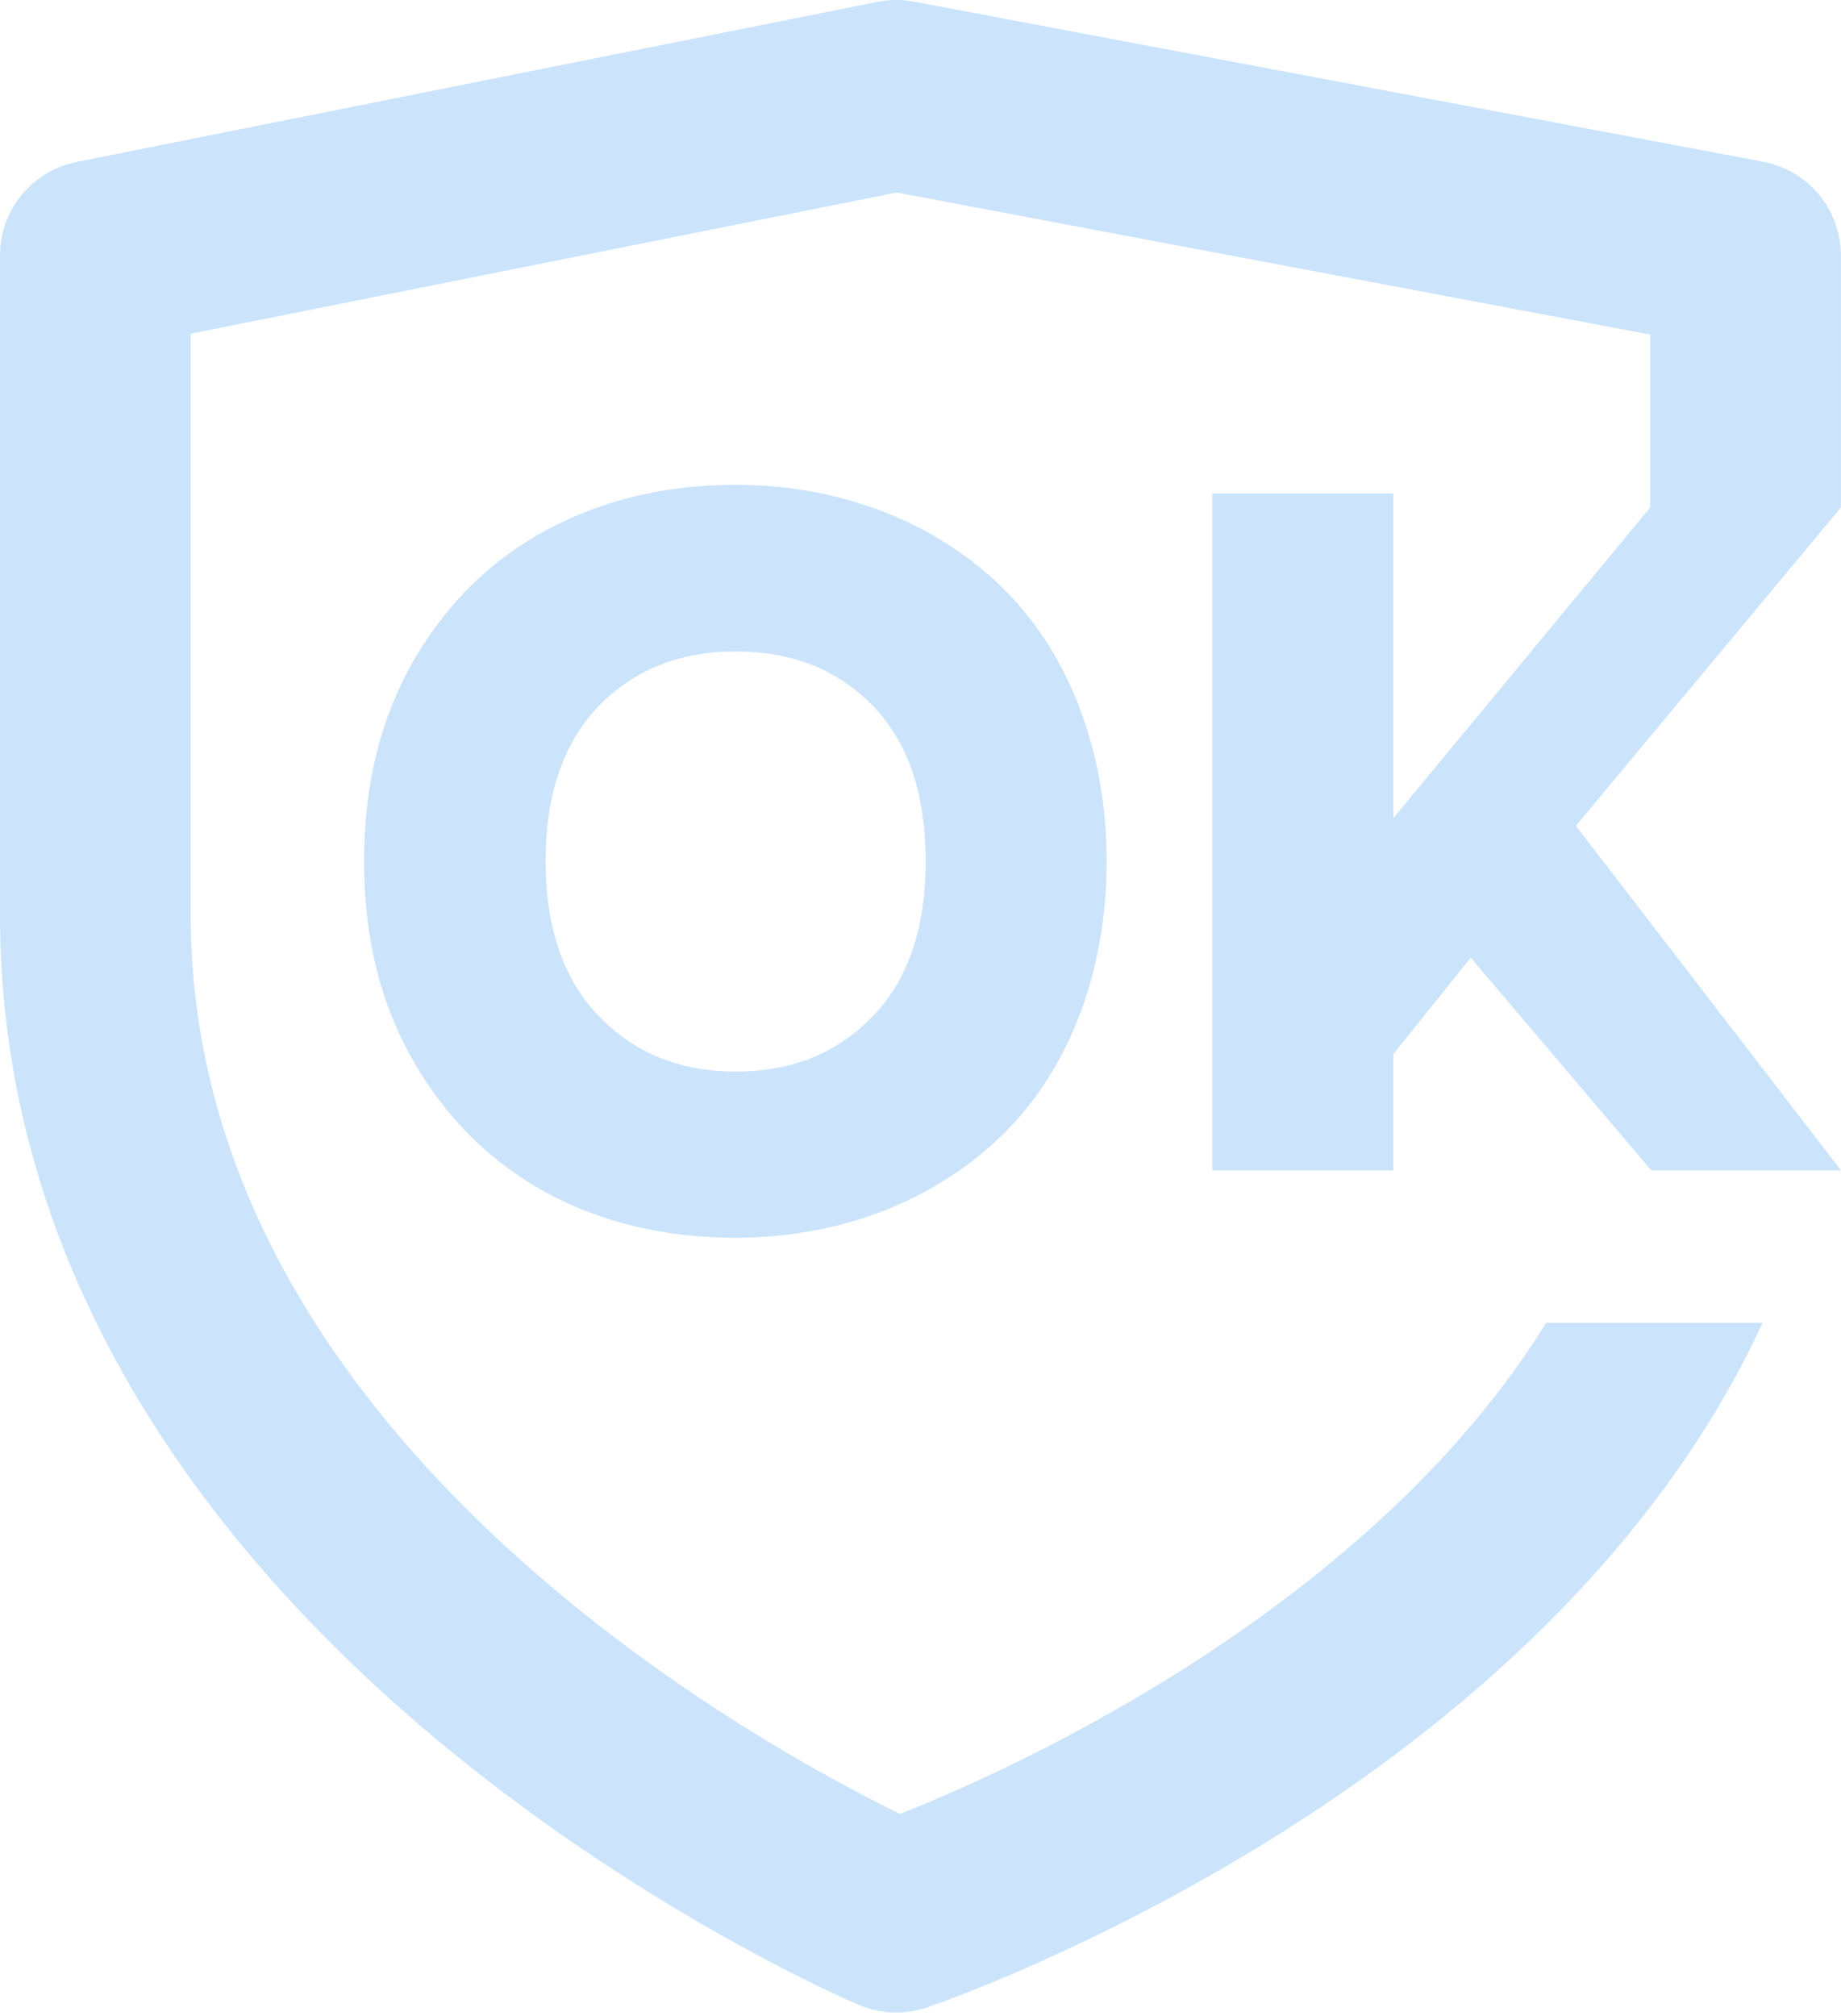
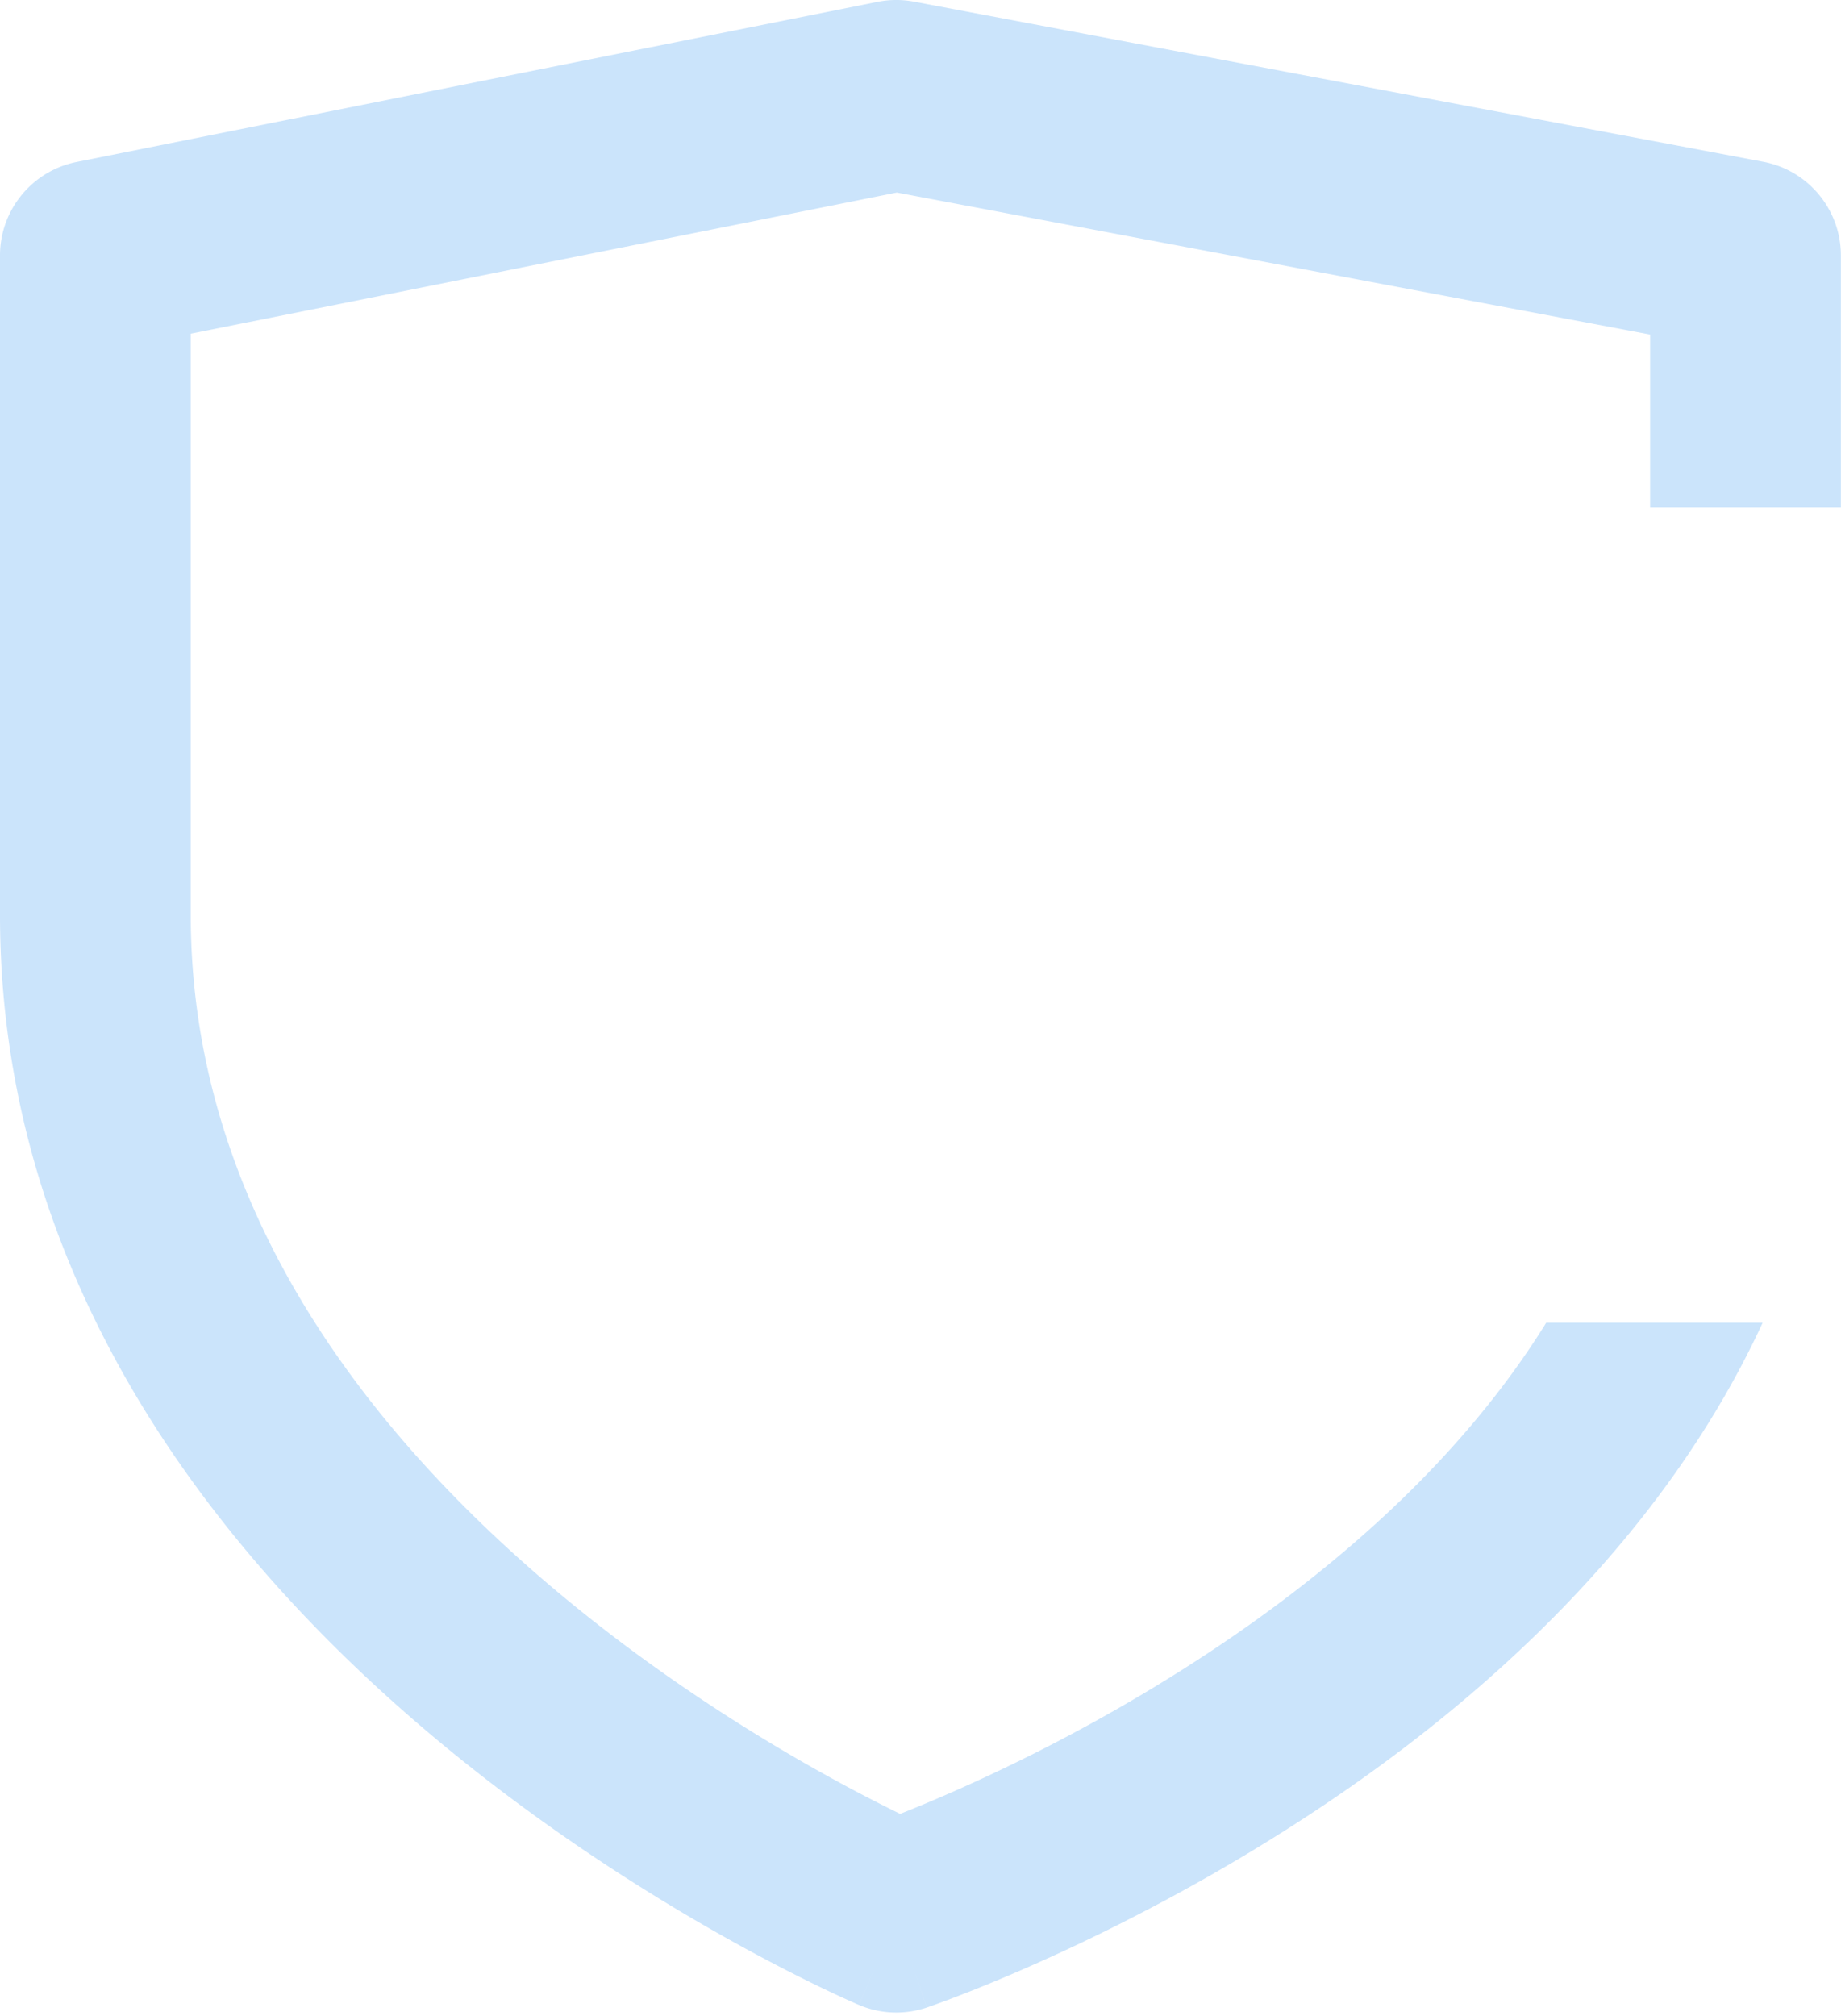
<svg xmlns="http://www.w3.org/2000/svg" width="95" height="104" fill="none">
  <path fill="#CBE4FB" d="M47.161.085a4.921 4.921 0 0 0-1.876.01L3.957 8.355C1.656 8.815 0 10.835 0 13.181v34.031c0 19.218 11.619 33.392 22.426 42.44 5.46 4.571 10.895 7.995 14.956 10.276 2.036 1.143 3.742 2.007 4.952 2.592.605.292 1.088.515 1.427.668.17.076.303.135.399.177l.114.05.035.015.017.007s.004.001 1.923-4.53l-1.92 4.531a4.925 4.925 0 0 0 3.495.132l-1.575-4.663c1.575 4.663 1.578 4.661 1.578 4.661l.017-.006.037-.012.12-.042c.101-.035.242-.085.422-.151.359-.13.869-.321 1.51-.573 1.281-.504 3.089-1.256 5.247-2.266 4.304-2.013 10.074-5.083 15.875-9.305 7.439-5.414 15.298-13.008 19.902-22.973H79.789c-3.717 5.998-8.98 10.98-14.524 15.015-5.155 3.751-10.341 6.518-14.253 8.348-1.881.88-3.451 1.536-4.561 1.975-1.042-.507-2.504-1.251-4.249-2.232-3.688-2.071-8.585-5.161-13.457-9.241-9.857-8.253-18.902-19.927-18.902-34.894V17.216l36.435-7.282 38.873 7.327v8.925h9.843V13.181c0-2.366-1.684-4.398-4.01-4.836L47.161.085Z" />
-   <path fill="#CBE4FB" d="M37.946 63.857c5.372 0 10.188-1.879 13.628-5.16 3.44-3.255 5.531-8.336 5.531-14.263 0-5.928-2.091-10.982-5.531-14.264-3.44-3.281-8.256-5.16-13.628-5.16-3.572 0-6.801.767-9.685 2.302-2.884 1.535-5.187 3.784-6.907 6.748-1.72 2.99-2.567 6.43-2.567 10.373 0 3.943.847 7.383 2.567 10.347 3.414 5.954 9.394 9.077 16.592 9.077Zm-7.039-11.432c-1.826-1.879-2.752-4.552-2.752-7.992 0-3.414.9-6.087 2.726-7.992 1.826-1.879 4.181-2.832 7.066-2.832 2.911 0 5.266.926 7.092 2.805 1.826 1.879 2.726 4.552 2.726 8.018 0 3.44-.9 6.113-2.726 7.992-1.826 1.905-4.181 2.858-7.066 2.858-2.885 0-5.24-.953-7.066-2.858Zm54.243-26.239L71.898 42.21V25.459h-9.341v34.921h9.341v-5.997l3.996-4.975 9.315 10.972H95L81.319 42.607l13.675-16.421h-9.843Z" />
</svg>